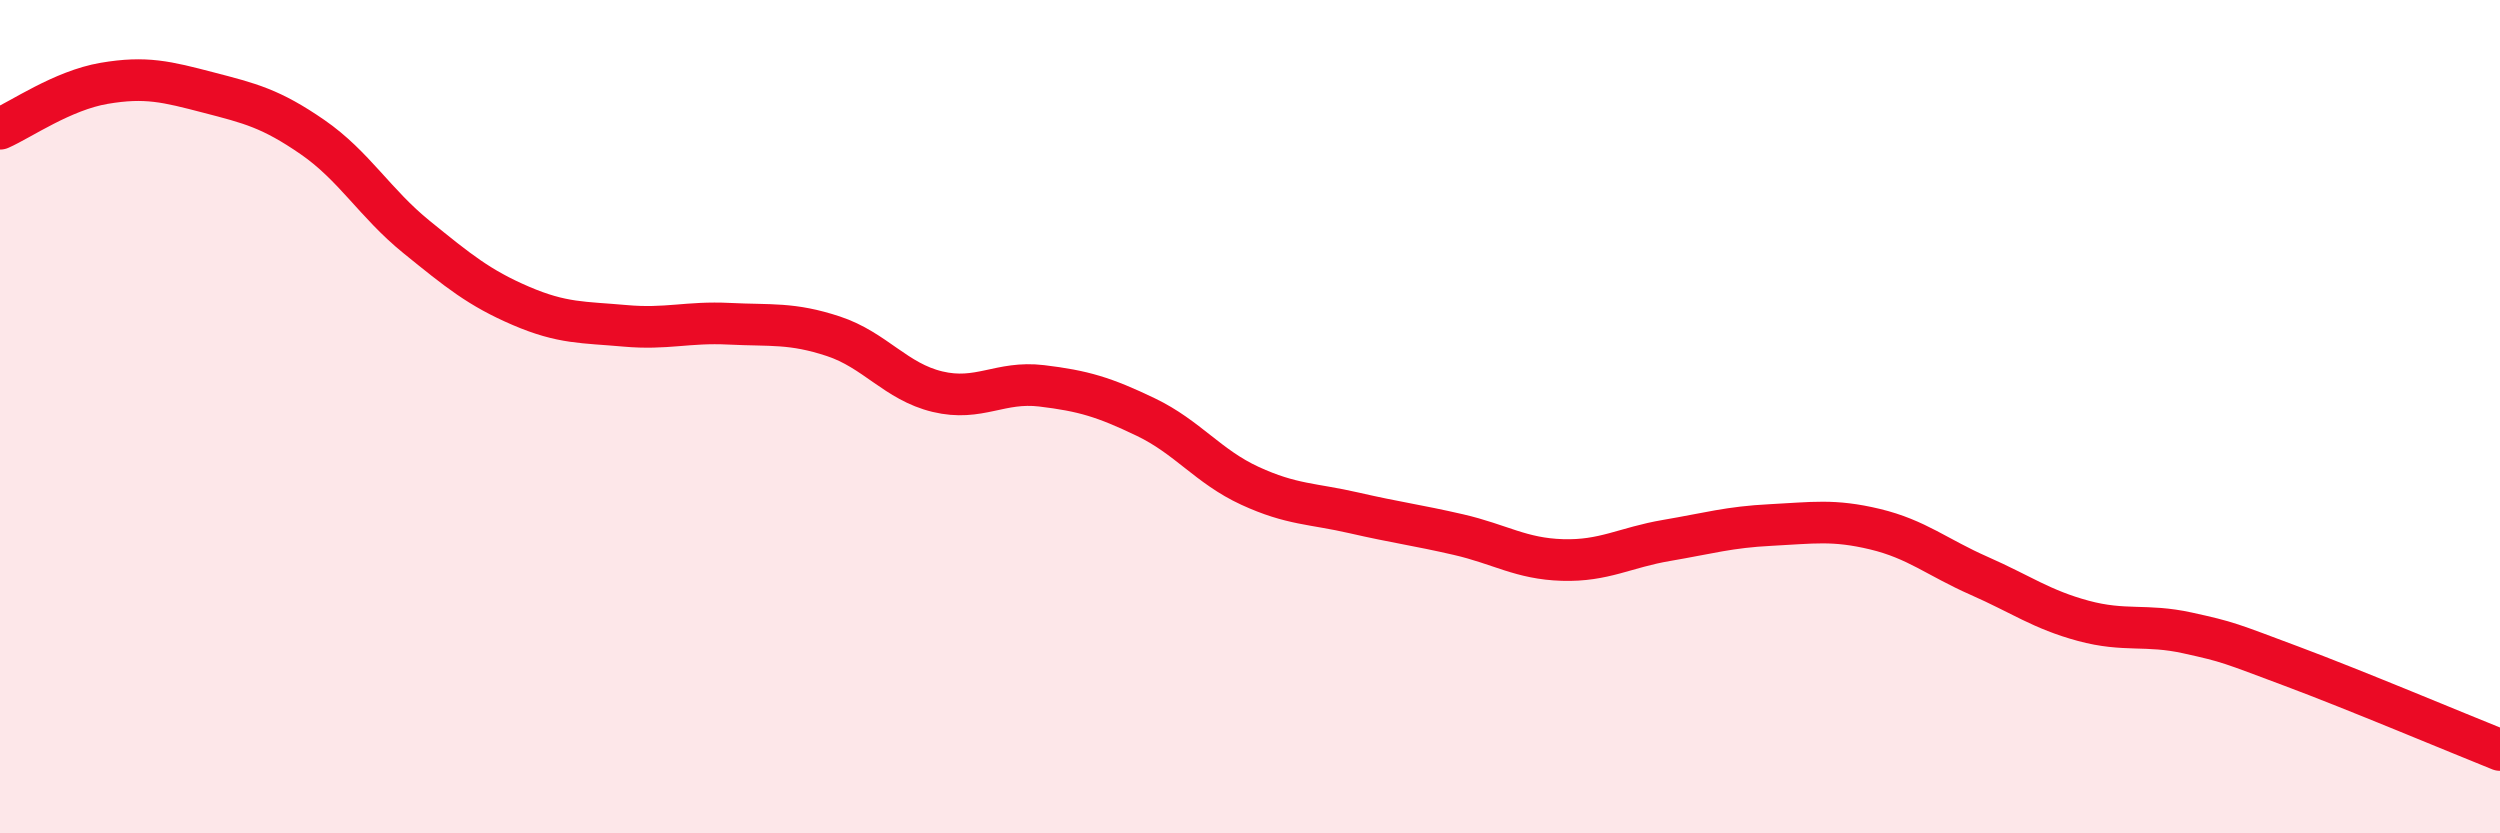
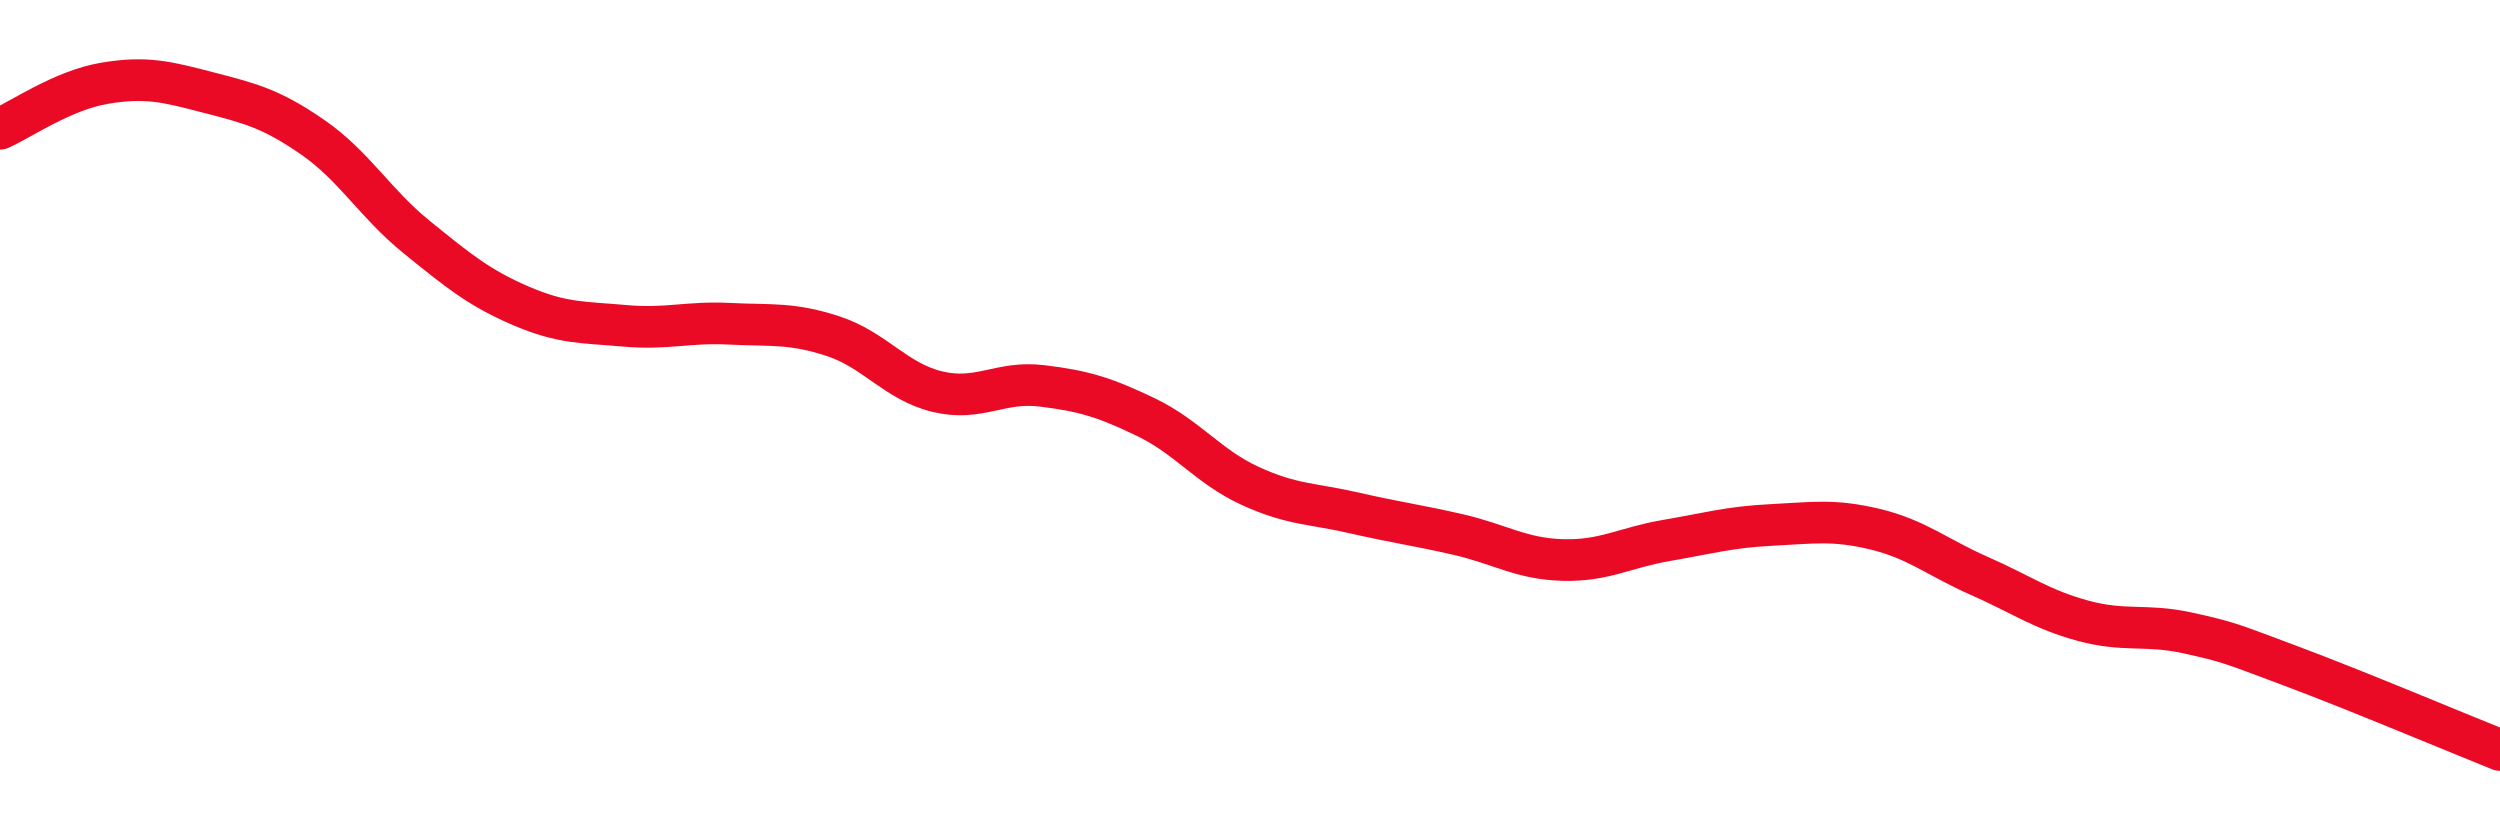
<svg xmlns="http://www.w3.org/2000/svg" width="60" height="20" viewBox="0 0 60 20">
-   <path d="M 0,3.09 C 0.5,2.87 1.5,2.17 2.5,2 C 3.5,1.83 4,1.96 5,2.22 C 6,2.48 6.5,2.6 7.5,3.29 C 8.5,3.98 9,4.88 10,5.69 C 11,6.5 11.5,6.91 12.5,7.34 C 13.5,7.77 14,7.73 15,7.82 C 16,7.91 16.5,7.72 17.5,7.77 C 18.5,7.82 19,7.74 20,8.07 C 21,8.4 21.5,9.16 22.5,9.4 C 23.5,9.64 24,9.14 25,9.26 C 26,9.38 26.5,9.53 27.5,10.01 C 28.5,10.49 29,11.2 30,11.66 C 31,12.12 31.5,12.08 32.5,12.31 C 33.5,12.54 34,12.6 35,12.83 C 36,13.06 36.5,13.41 37.5,13.44 C 38.5,13.47 39,13.14 40,12.97 C 41,12.8 41.5,12.65 42.5,12.6 C 43.5,12.55 44,12.46 45,12.7 C 46,12.94 46.5,13.38 47.5,13.82 C 48.5,14.26 49,14.63 50,14.9 C 51,15.17 51.5,14.97 52.5,15.19 C 53.5,15.41 53.5,15.43 55,15.99 C 56.5,16.55 59,17.6 60,18L60 20L0 20Z" fill="#EB0A25" opacity="0.1" stroke-linecap="round" stroke-linejoin="round" />
  <path d="M 0,3.09 C 0.5,2.87 1.5,2.17 2.5,2 C 3.5,1.83 4,1.96 5,2.22 C 6,2.48 6.5,2.6 7.5,3.29 C 8.5,3.98 9,4.88 10,5.69 C 11,6.5 11.5,6.91 12.5,7.34 C 13.5,7.77 14,7.73 15,7.82 C 16,7.91 16.5,7.72 17.5,7.77 C 18.5,7.82 19,7.74 20,8.07 C 21,8.4 21.5,9.16 22.5,9.4 C 23.5,9.64 24,9.14 25,9.26 C 26,9.38 26.5,9.53 27.5,10.01 C 28.5,10.49 29,11.2 30,11.66 C 31,12.12 31.5,12.08 32.5,12.31 C 33.5,12.54 34,12.6 35,12.83 C 36,13.06 36.5,13.41 37.5,13.44 C 38.5,13.47 39,13.14 40,12.97 C 41,12.8 41.5,12.65 42.5,12.6 C 43.5,12.55 44,12.46 45,12.7 C 46,12.94 46.5,13.38 47.5,13.82 C 48.5,14.26 49,14.63 50,14.9 C 51,15.17 51.5,14.97 52.5,15.19 C 53.5,15.41 53.5,15.43 55,15.99 C 56.5,16.55 59,17.6 60,18" stroke="#EB0A25" stroke-width="1" fill="none" stroke-linecap="round" stroke-linejoin="round" />
</svg>